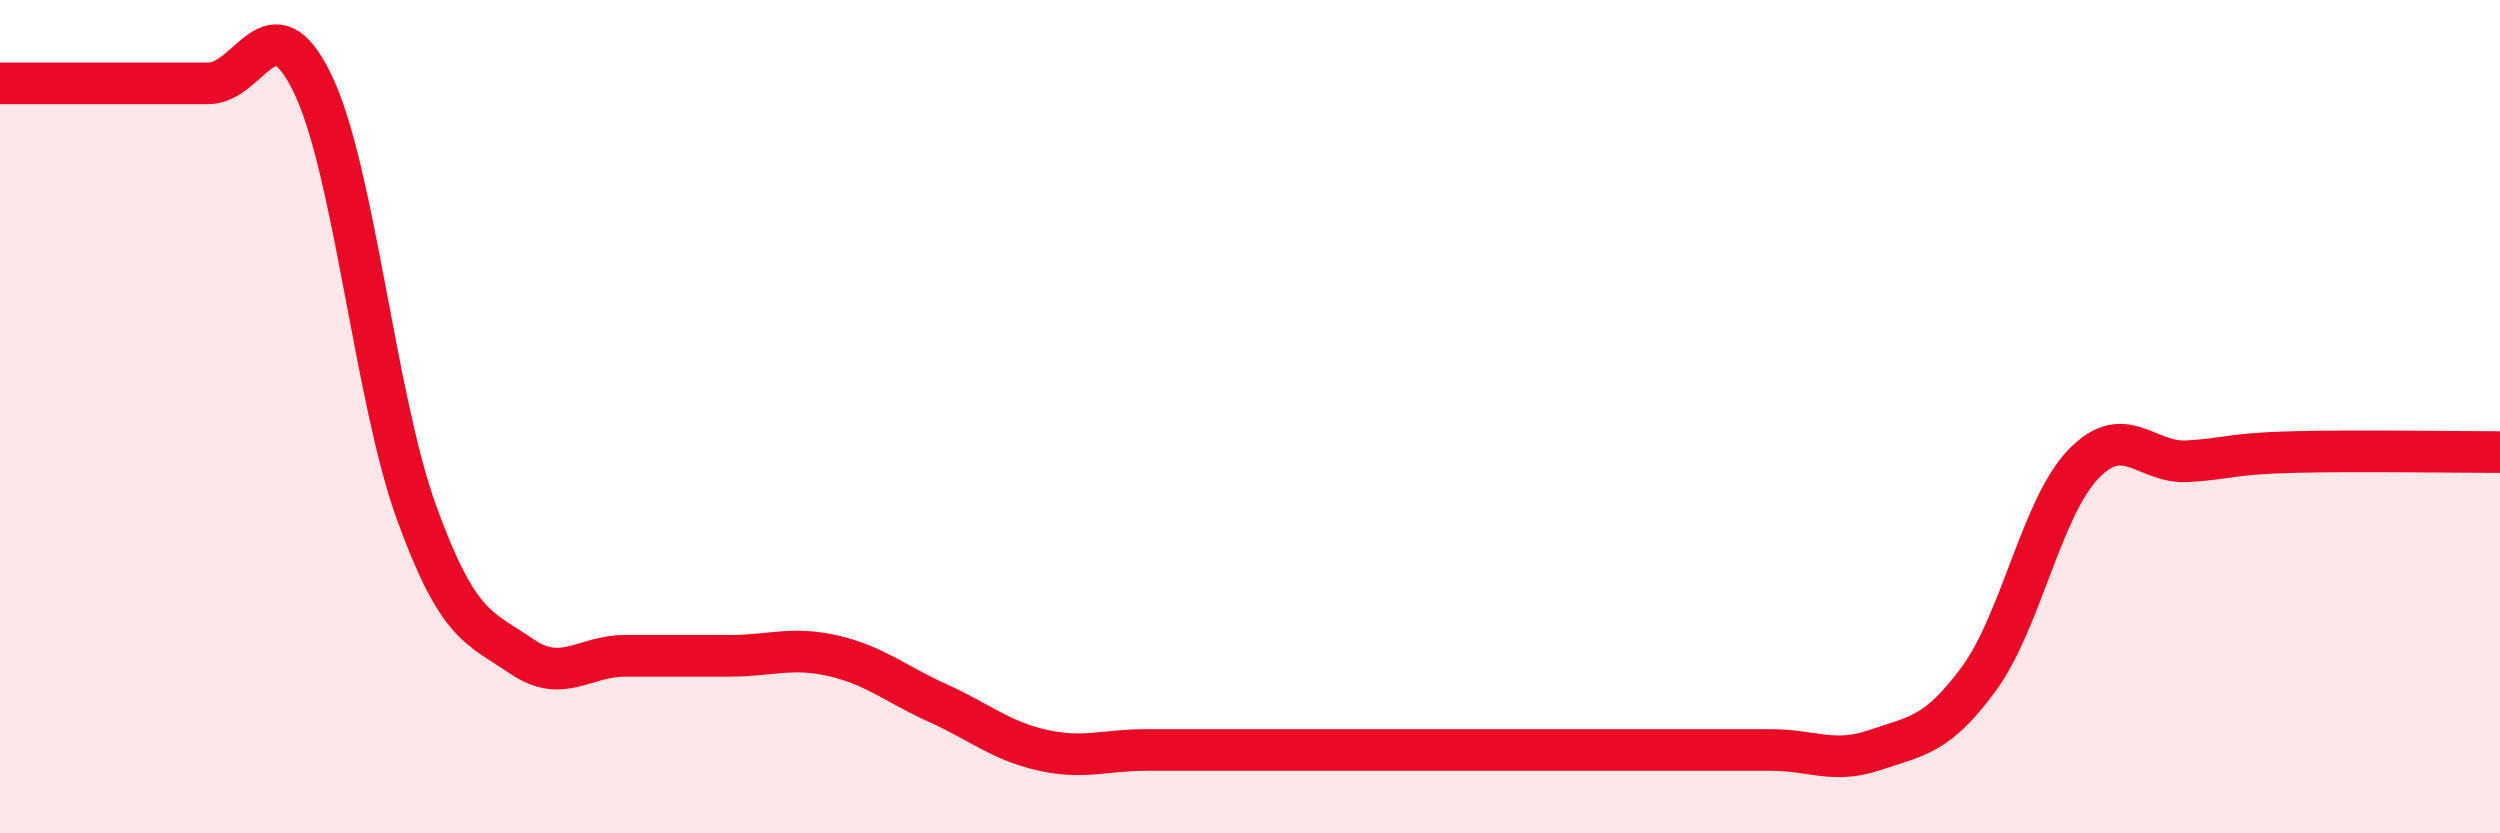
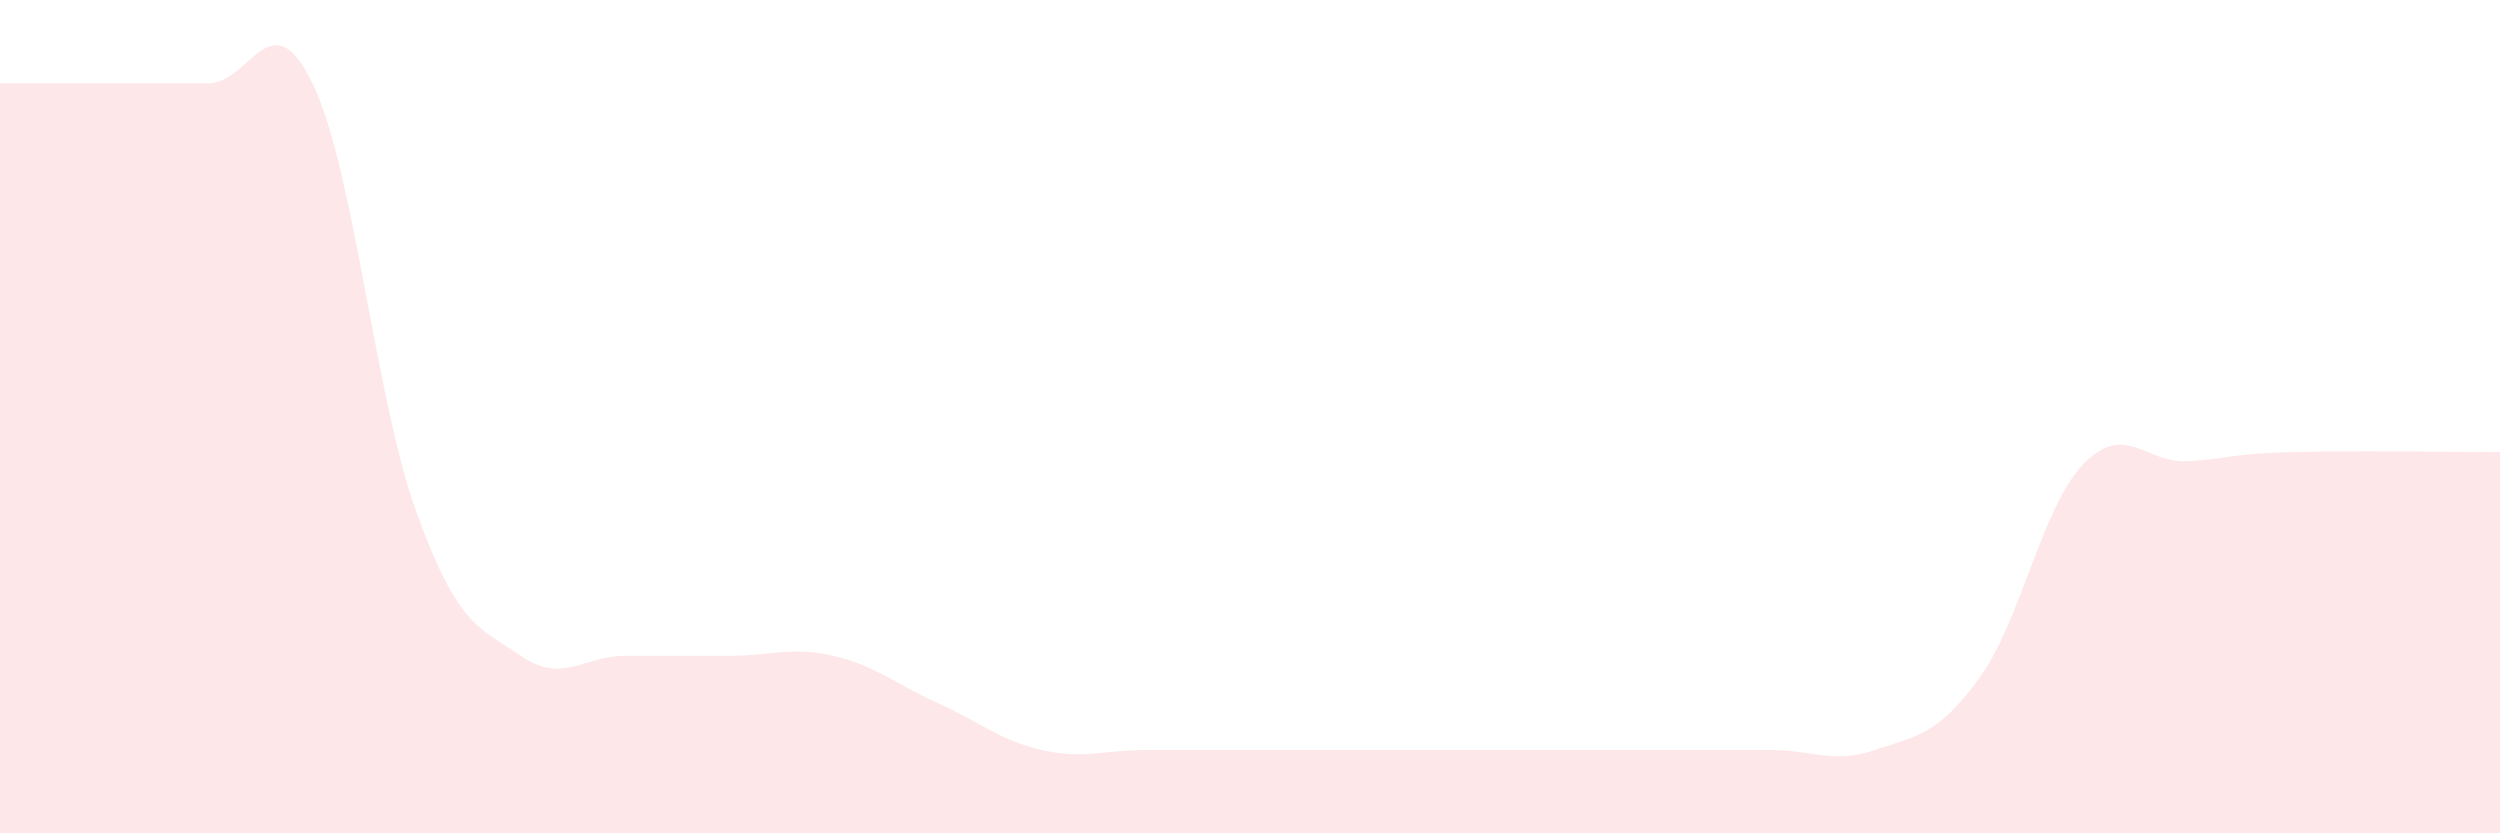
<svg xmlns="http://www.w3.org/2000/svg" width="60" height="20" viewBox="0 0 60 20">
  <path d="M 0,2 C 0.5,2 1.5,2 2.5,2 C 3.5,2 4,2 5,2 C 6,2 6.5,-0.06 7.5,2 C 8.5,4.06 9,9.56 10,12.31 C 11,15.06 11.5,15.05 12.5,15.74 C 13.5,16.43 14,15.74 15,15.74 C 16,15.74 16.5,15.74 17.5,15.74 C 18.5,15.74 19,15.51 20,15.74 C 21,15.97 21.5,16.42 22.5,16.87 C 23.5,17.32 24,17.77 25,18 C 26,18.23 26.5,18 27.5,18 C 28.5,18 29,18 30,18 C 31,18 31.5,18 32.5,18 C 33.5,18 34,18 35,18 C 36,18 36.5,18 37.5,18 C 38.5,18 39,18 40,18 C 41,18 41.5,18 42.5,18 C 43.5,18 44,18.34 45,18 C 46,17.66 46.5,17.65 47.5,16.28 C 48.5,14.91 49,12.18 50,11.14 C 51,10.1 51.5,11.13 52.5,11.07 C 53.5,11.01 53.5,10.89 55,10.85 C 56.5,10.81 59,10.85 60,10.85L60 20L0 20Z" fill="#EB0A25" opacity="0.1" stroke-linecap="round" stroke-linejoin="round" />
-   <path d="M 0,2 C 0.5,2 1.5,2 2.5,2 C 3.5,2 4,2 5,2 C 6,2 6.5,-0.06 7.5,2 C 8.5,4.06 9,9.56 10,12.31 C 11,15.06 11.5,15.05 12.5,15.74 C 13.5,16.43 14,15.74 15,15.74 C 16,15.74 16.5,15.74 17.5,15.74 C 18.5,15.74 19,15.51 20,15.74 C 21,15.97 21.5,16.42 22.5,16.87 C 23.5,17.32 24,17.77 25,18 C 26,18.23 26.5,18 27.5,18 C 28.5,18 29,18 30,18 C 31,18 31.5,18 32.5,18 C 33.5,18 34,18 35,18 C 36,18 36.5,18 37.5,18 C 38.5,18 39,18 40,18 C 41,18 41.5,18 42.5,18 C 43.5,18 44,18.34 45,18 C 46,17.66 46.5,17.65 47.5,16.28 C 48.5,14.91 49,12.18 50,11.14 C 51,10.1 51.5,11.13 52.5,11.07 C 53.5,11.01 53.5,10.89 55,10.85 C 56.5,10.81 59,10.85 60,10.85" stroke="#EB0A25" stroke-width="1" fill="none" stroke-linecap="round" stroke-linejoin="round" />
</svg>